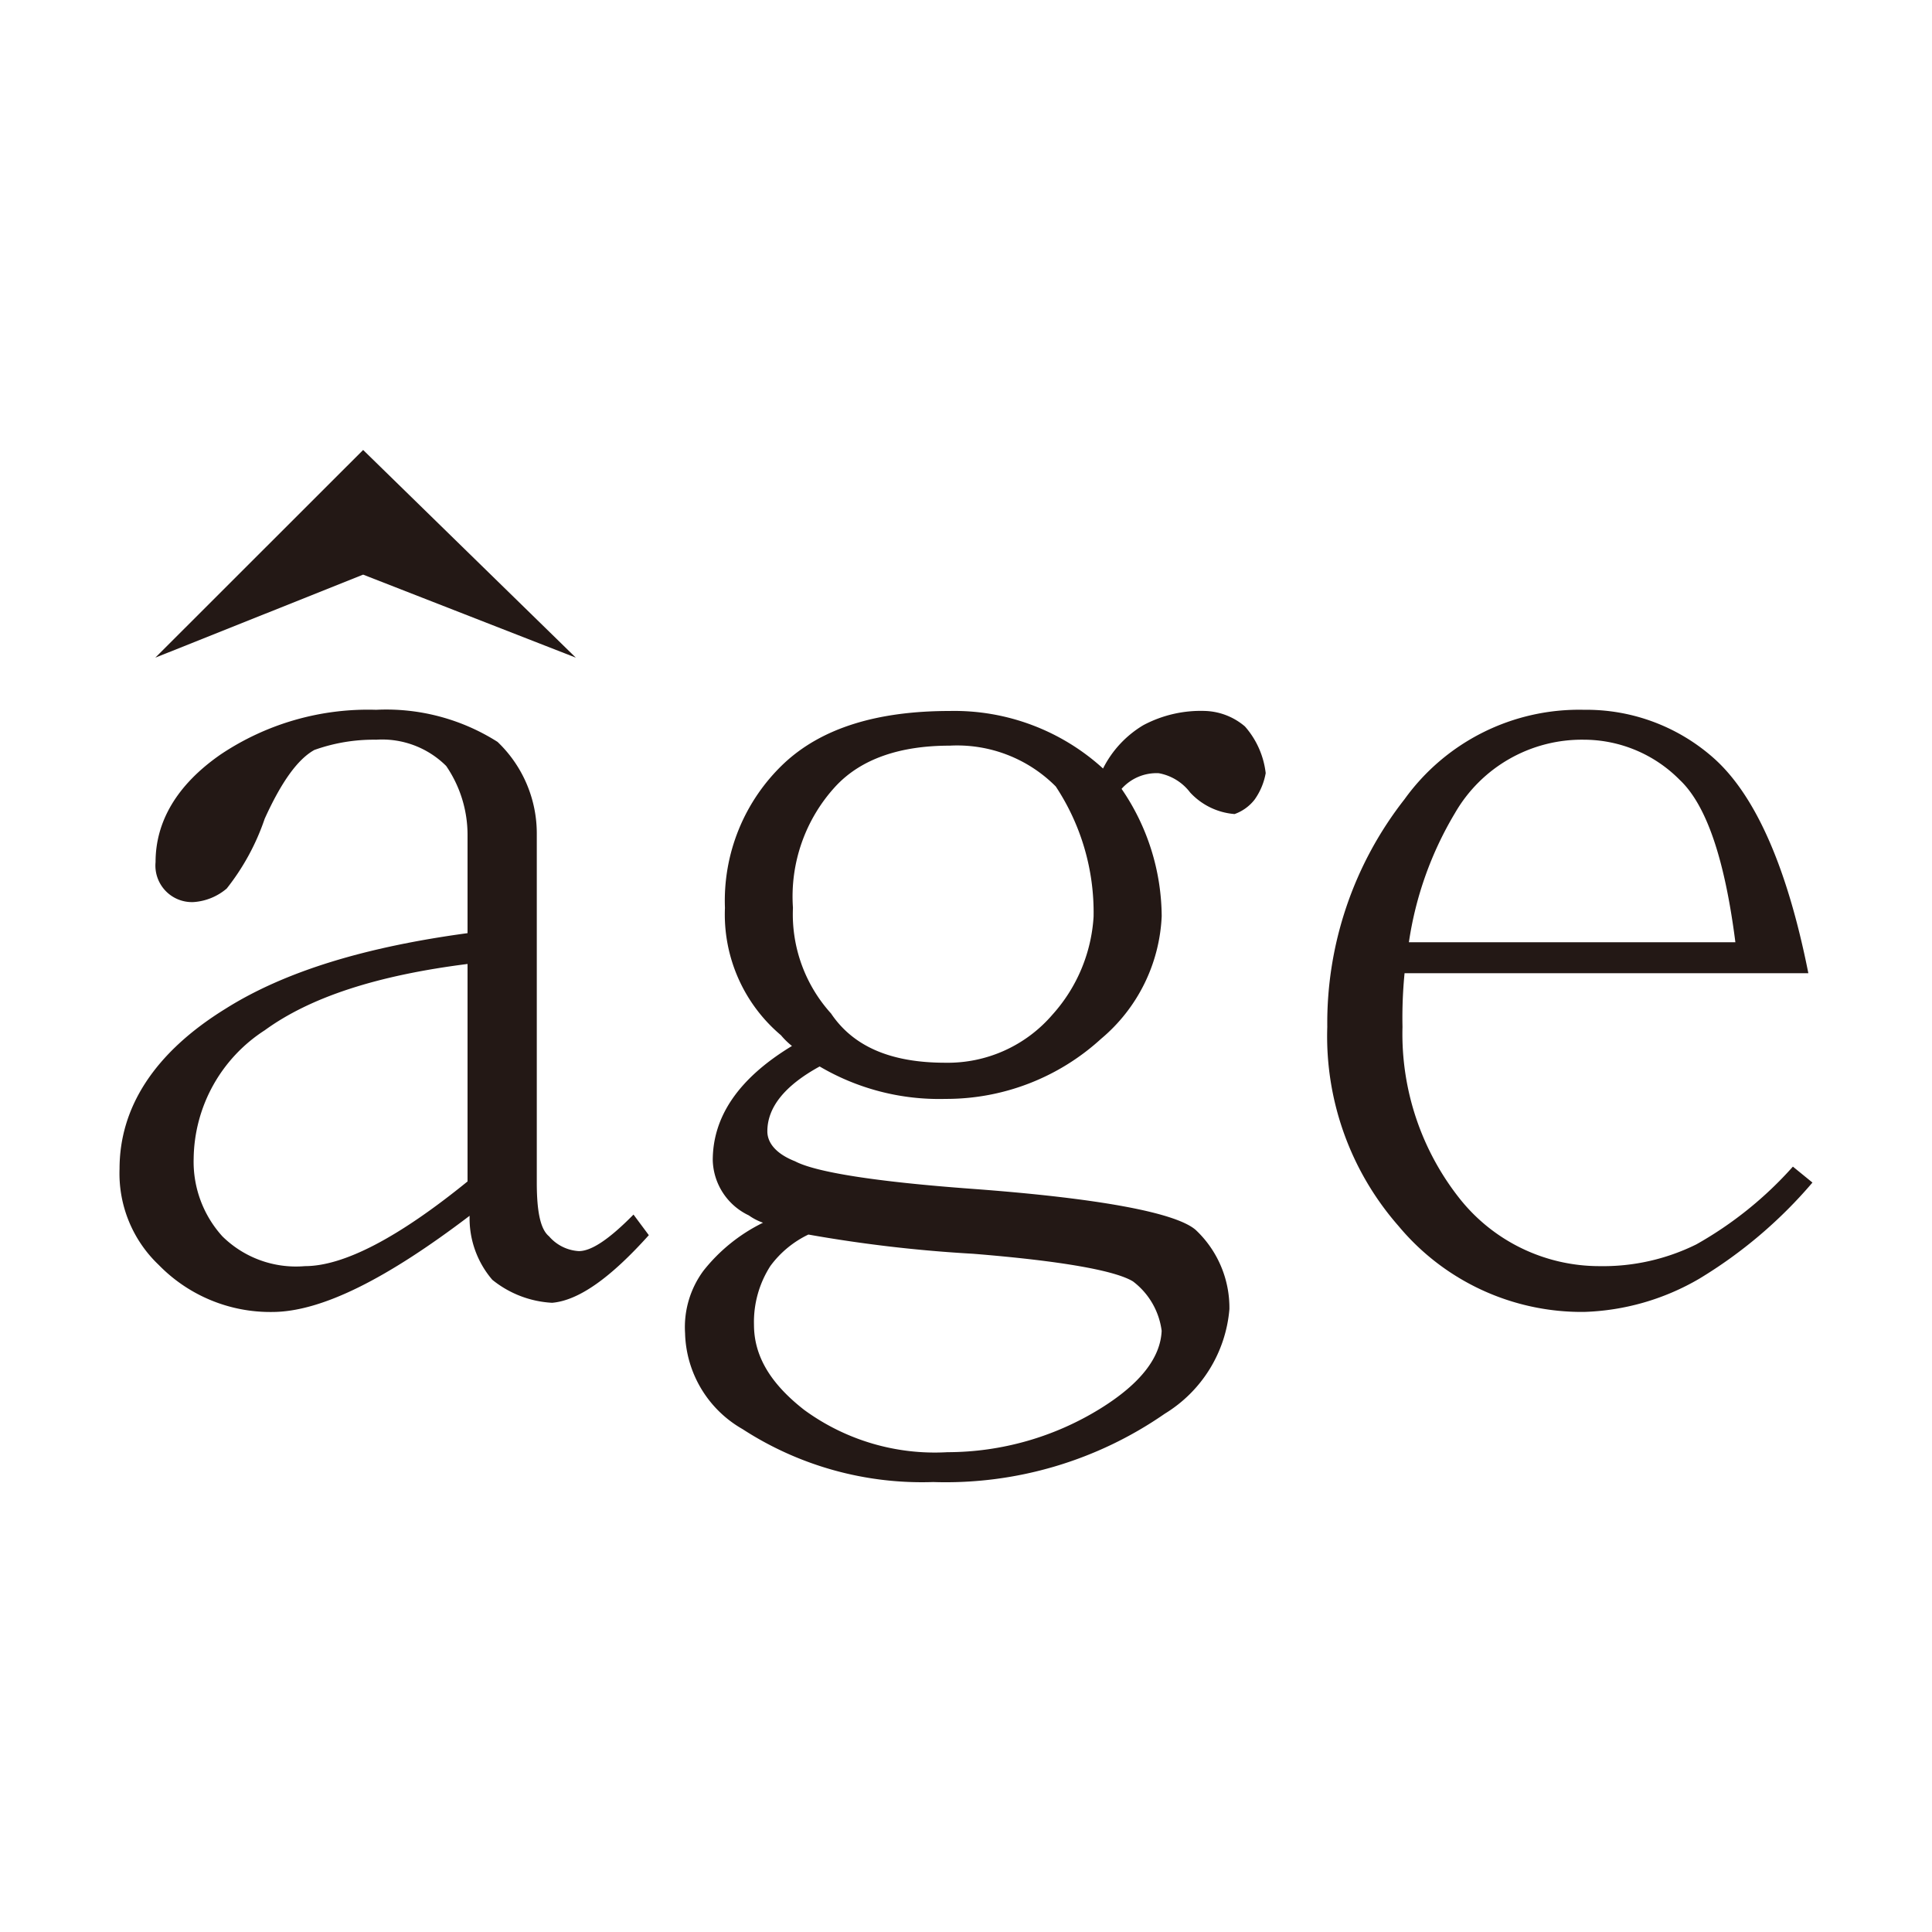
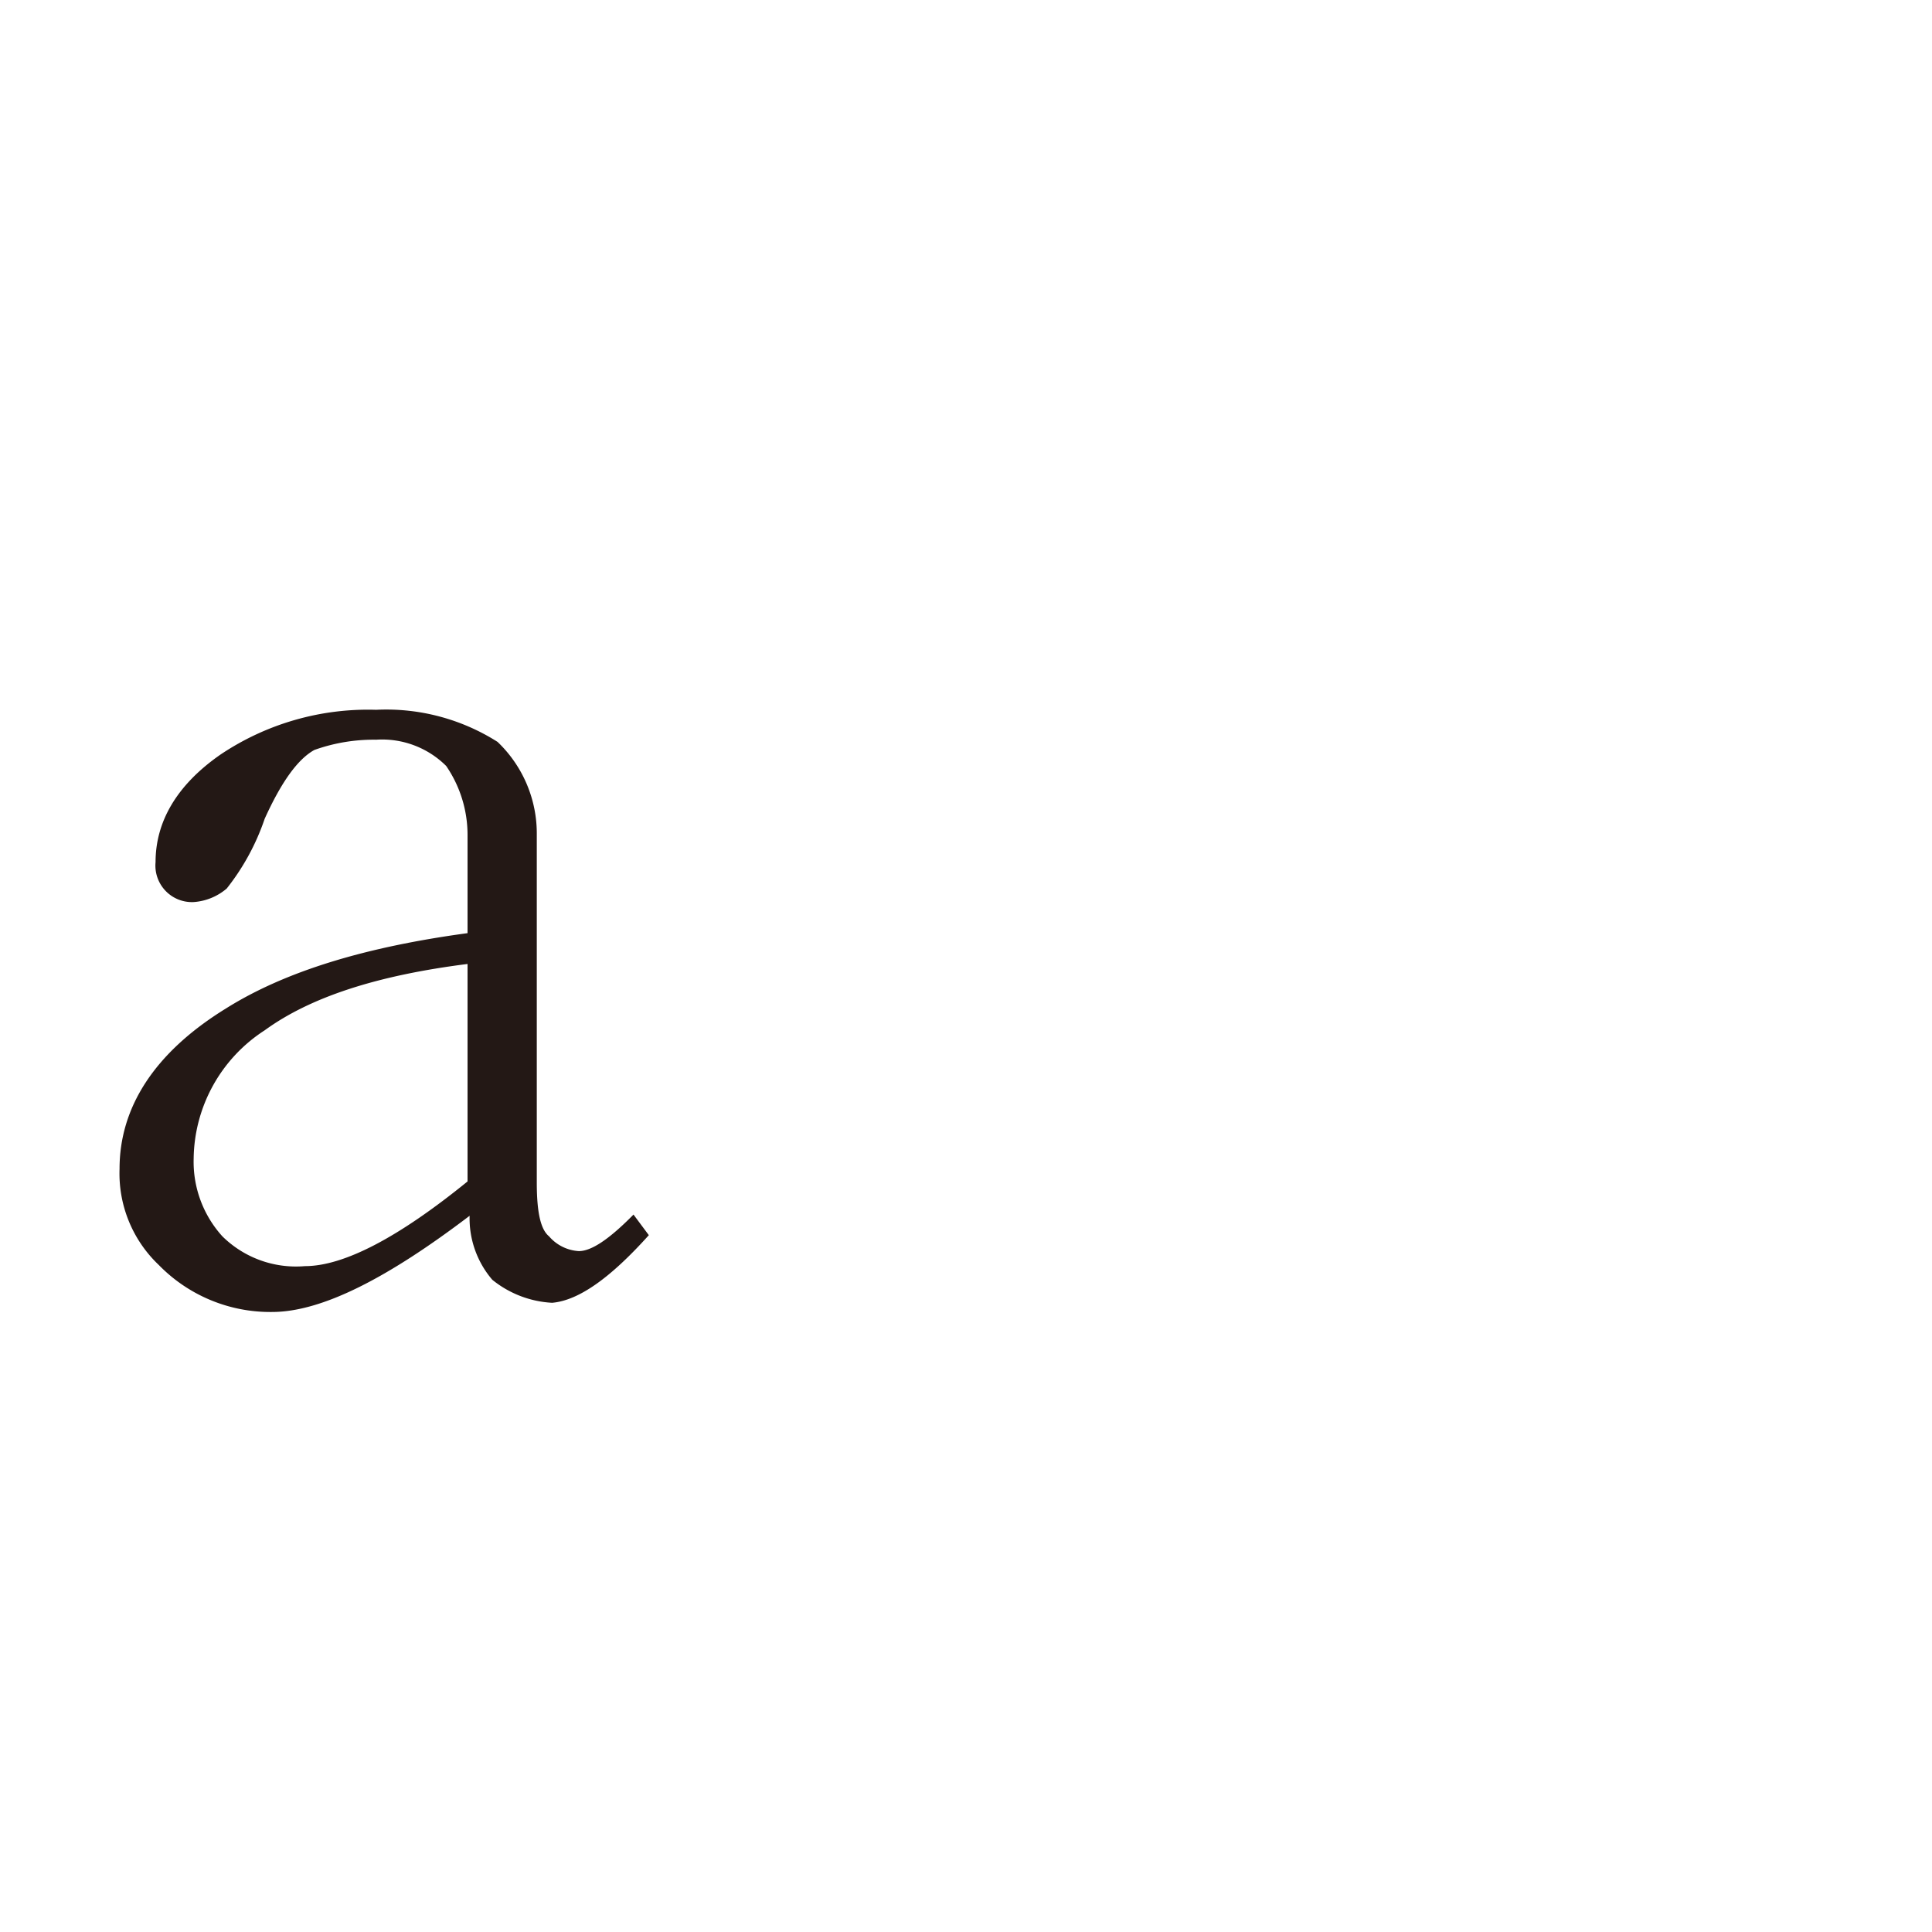
<svg xmlns="http://www.w3.org/2000/svg" width="100" height="100" viewBox="0 0 100 100">
  <defs>
    <style>.a{fill:none;}.b{fill:#231815;}</style>
  </defs>
  <title>アセット 43</title>
  <rect class="a" width="100" height="100" />
  <path class="b" d="M33.583,63.932l-.793-1.066c-1.281,1.3-2.188,1.891-2.829,1.891a2.2,2.2,0,0,1-1.544-.767c-.436-.355-.633-1.243-.633-2.781V43.2a6.552,6.552,0,0,0-2.031-4.8,10.751,10.751,0,0,0-6.288-1.661,13.7,13.7,0,0,0-8.045,2.312c-2.3,1.595-3.368,3.507-3.368,5.571a1.891,1.891,0,0,0,1.972,2.069,2.955,2.955,0,0,0,1.71-.7A12.036,12.036,0,0,0,13.7,42.379c.861-1.9,1.707-3.082,2.571-3.561a9.12,9.12,0,0,1,3.2-.531,4.7,4.7,0,0,1,3.624,1.36A6.319,6.319,0,0,1,24.2,43.2V48.3c-5.224.707-9.417,1.952-12.527,3.912-3.725,2.3-5.485,5.146-5.485,8.284a6.526,6.526,0,0,0,2.033,4.981,8.058,8.058,0,0,0,5.855,2.431c2.6,0,6.022-1.78,10.231-4.979a4.886,4.886,0,0,0,1.175,3.313,5.372,5.372,0,0,0,3.094,1.19C29.961,67.315,31.615,66.125,33.583,63.932ZM24.2,61.151c-3.57,2.9-6.4,4.384-8.42,4.384a5.421,5.421,0,0,1-4.272-1.545,5.748,5.748,0,0,1-1.484-4.027A8.013,8.013,0,0,1,13.7,53.329c2.355-1.715,5.809-2.842,10.5-3.434V61.151" />
-   <path class="b" d="M60.127,68.882c-.058,1.37-1.071,2.728-3.2,4.042a15.067,15.067,0,0,1-7.886,2.241,11.451,11.451,0,0,1-7.415-2.188c-1.752-1.367-2.6-2.793-2.6-4.409a5.36,5.36,0,0,1,.849-3.041A5.257,5.257,0,0,1,41.843,63.9a71.865,71.865,0,0,0,8.529.995c4.594.372,7.354.871,8.271,1.431A3.815,3.815,0,0,1,60.127,68.882Zm5.386-28.858A4.42,4.42,0,0,0,64.437,37.6a3.344,3.344,0,0,0-2.021-.8,6.324,6.324,0,0,0-3.241.737,5.466,5.466,0,0,0-2.082,2.241A11.425,11.425,0,0,0,49.159,36.8c-3.735,0-6.622.871-8.592,2.724a9.771,9.771,0,0,0-3.044,7.466,8.177,8.177,0,0,0,2.9,6.594,3.857,3.857,0,0,0,.569.555c-2.78,1.684-4.1,3.671-4.1,5.918a3.256,3.256,0,0,0,1.866,2.851,2.95,2.95,0,0,0,.735.38,8.933,8.933,0,0,0-3.082,2.484A4.911,4.911,0,0,0,35.459,69a5.889,5.889,0,0,0,2.976,4.971A17.05,17.05,0,0,0,48.3,76.71a19.893,19.893,0,0,0,11.991-3.538,7.021,7.021,0,0,0,3.343-5.414,5.531,5.531,0,0,0-1.748-4.1c-1.005-.871-4.846-1.624-11.512-2.12-5.062-.37-8.159-.868-9.223-1.431-.954-.374-1.433-.932-1.433-1.549,0-1.249.909-2.373,2.707-3.358a12.187,12.187,0,0,0,6.513,1.679,11.87,11.87,0,0,0,8.051-3.108,8.782,8.782,0,0,0,3.14-6.346,11.754,11.754,0,0,0-2.077-6.594,2.42,2.42,0,0,1,1.925-.81,2.626,2.626,0,0,1,1.626,1,3.5,3.5,0,0,0,2.3,1.114,2.286,2.286,0,0,0,1.033-.745,3.373,3.373,0,0,0,.575-1.367m-8.906,7.4a8.327,8.327,0,0,1-2.135,5.1,7.138,7.138,0,0,1-5.536,2.484c-2.78,0-4.748-.81-5.92-2.55a7.654,7.654,0,0,1-1.971-5.472,8.417,8.417,0,0,1,2.2-6.278c1.322-1.428,3.34-2.112,5.913-2.112a7.2,7.2,0,0,1,5.49,2.112,11.811,11.811,0,0,1,1.958,6.718" />
-   <path class="b" d="M93.812,61.209,92.8,60.384a19.469,19.469,0,0,1-5,4.026,10.884,10.884,0,0,1-5.007,1.125,9.238,9.238,0,0,1-7.2-3.444,13.728,13.728,0,0,1-3-8.94,23.617,23.617,0,0,1,.107-2.777H93.6c-1.107-5.564-2.773-9.244-4.9-11.135a9.924,9.924,0,0,0-6.711-2.5A11.127,11.127,0,0,0,72.7,41.366a18.775,18.775,0,0,0-4,11.785,14.893,14.893,0,0,0,3.687,10.307,12.339,12.339,0,0,0,9.6,4.447,12.573,12.573,0,0,0,5.964-1.717A23.952,23.952,0,0,0,93.812,61.209ZM89.824,48.771h-16.9a18.142,18.142,0,0,1,2.388-6.691,7.581,7.581,0,0,1,6.673-3.793,6.984,6.984,0,0,1,4.951,2.074c1.4,1.311,2.342,4.145,2.887,8.41" />
-   <polygon class="b" points="18.796 23.29 8.039 34.04 18.796 29.743 29.804 34.04 18.796 23.29" />
</svg>